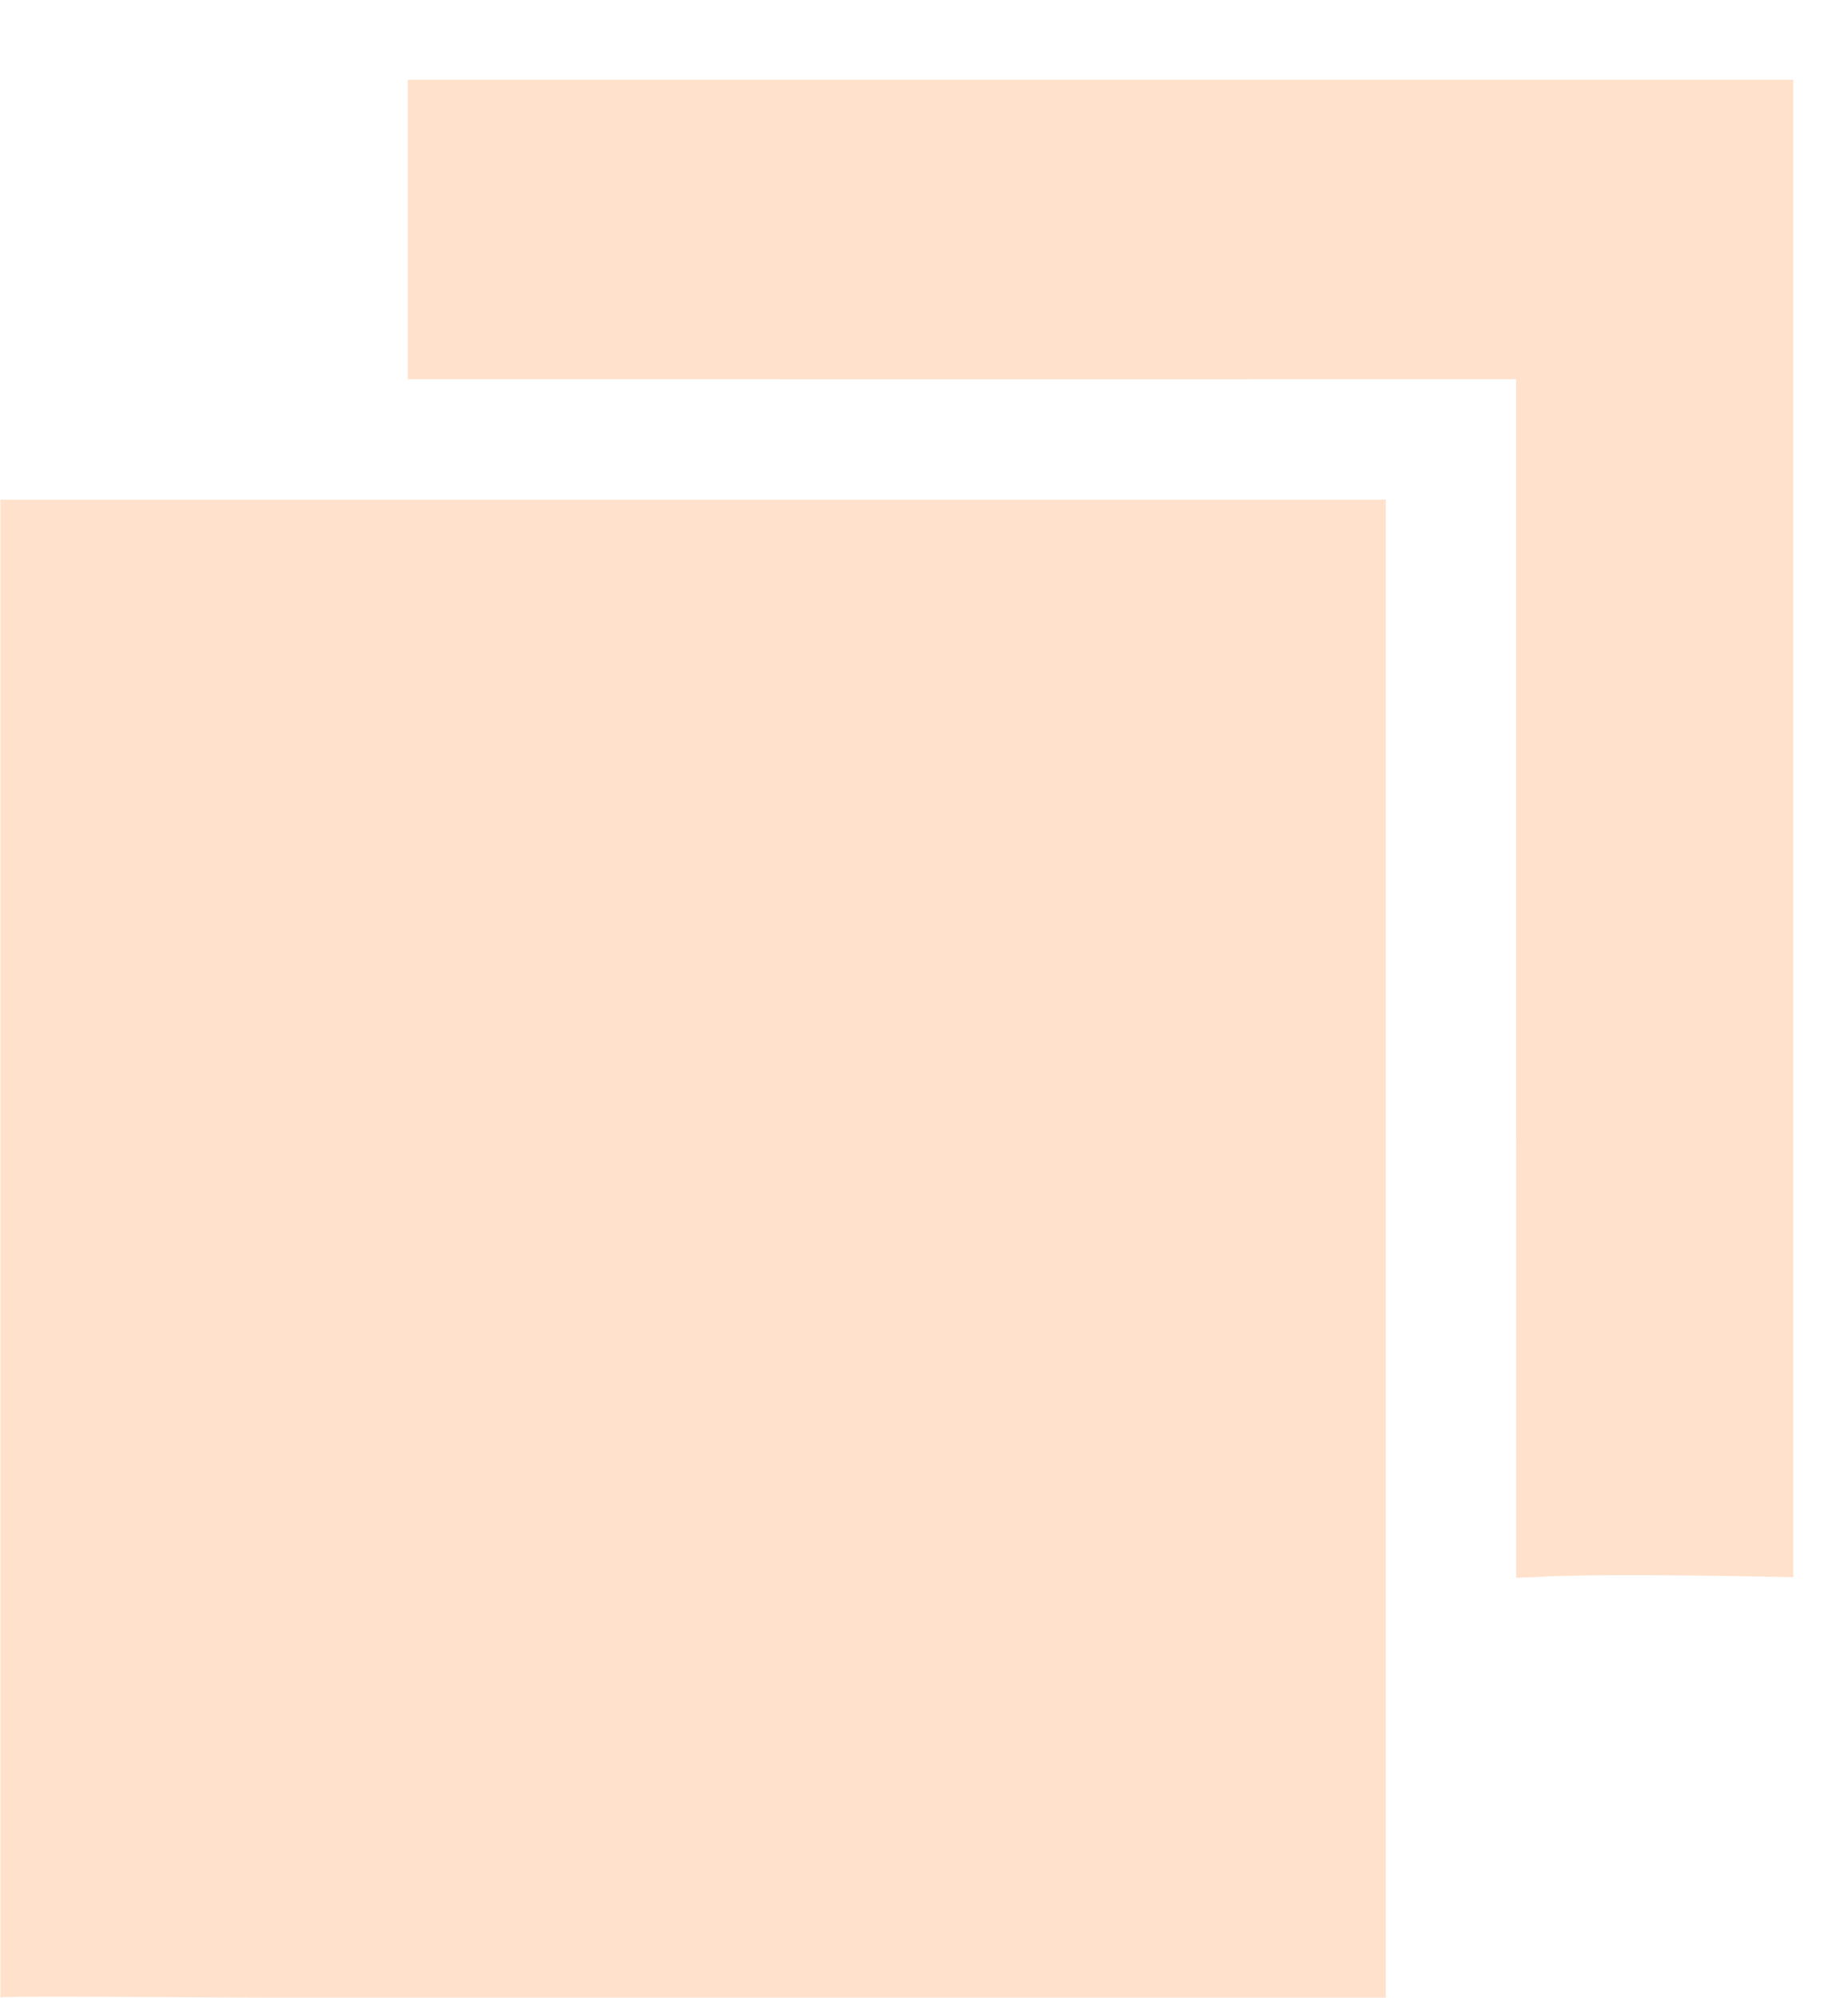
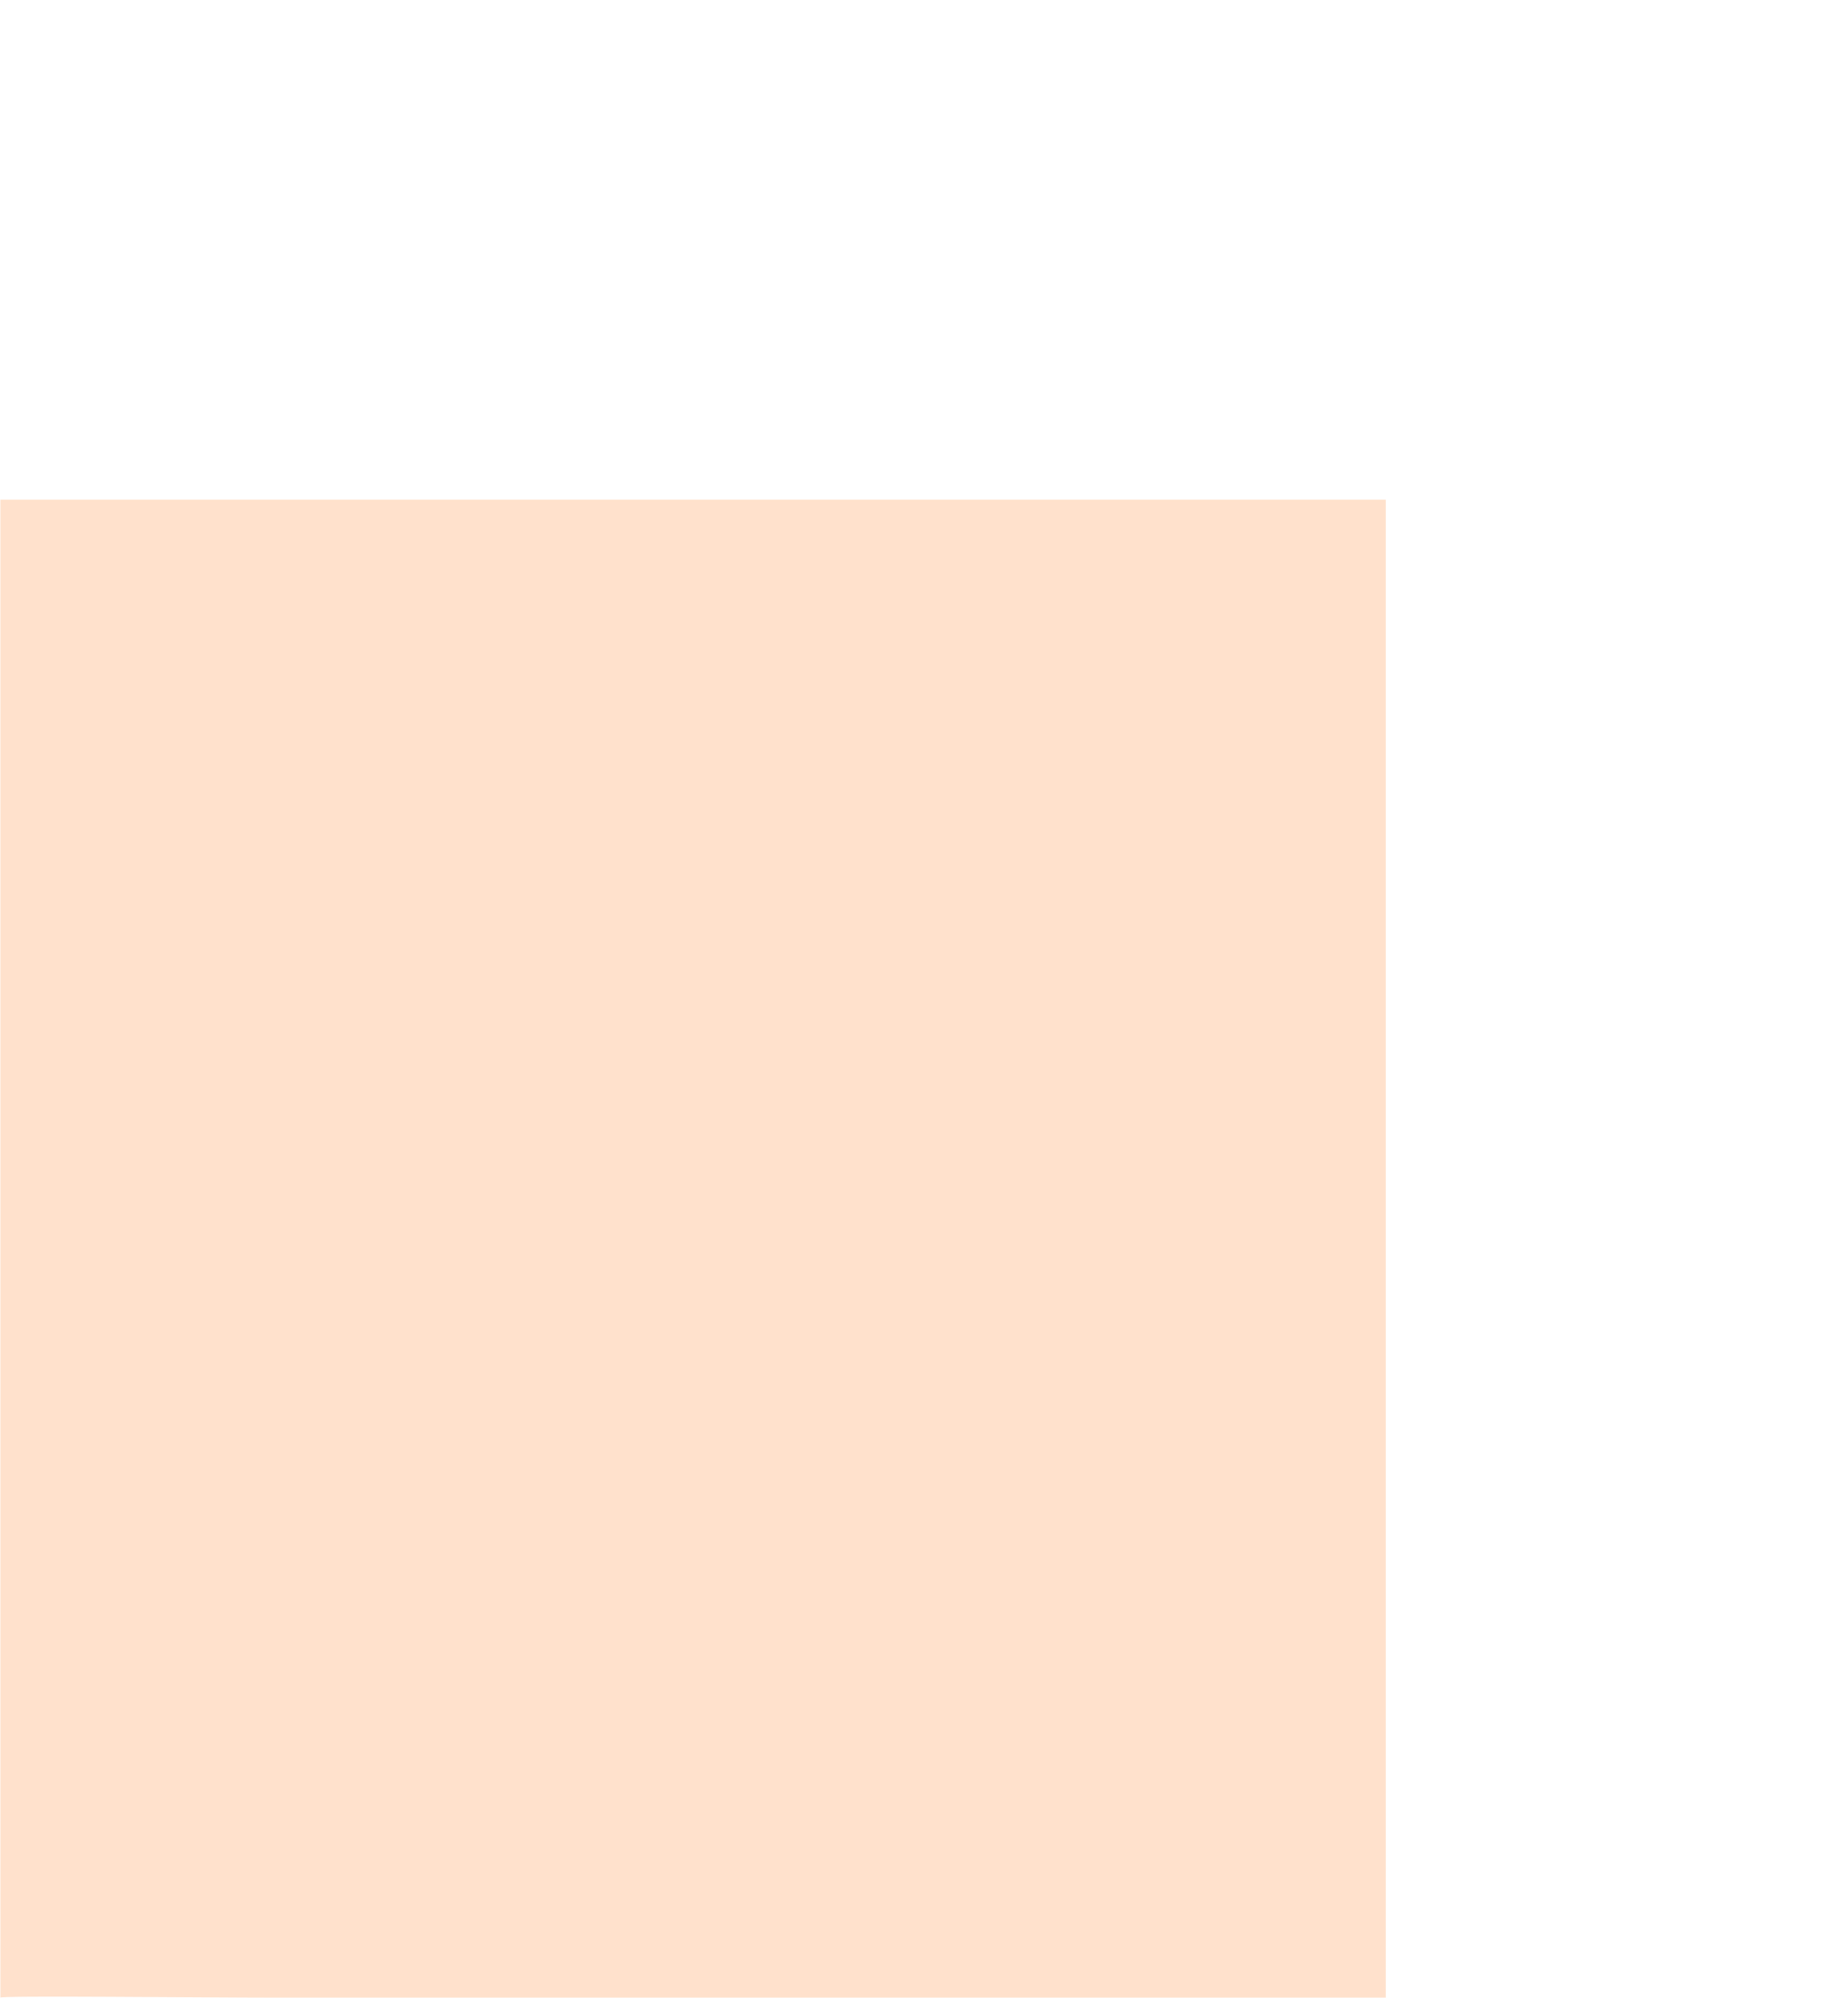
<svg xmlns="http://www.w3.org/2000/svg" width="320" height="346" viewBox="0 0 320 346" fill="none">
  <path d="M48.047 86.535C35.322 86.535 8.624 86.536 0.067 86.536C0.067 86.536 0.067 124.655 0.067 138.414V294.049C0.067 307.808 0.067 345.927 0.067 345.927C-0.285 345.53 35.322 345.927 48.047 345.927H191.987C204.712 345.927 239.967 345.927 239.967 345.927C239.967 345.927 239.967 307.808 239.967 294.049V138.414C239.967 124.655 239.967 86.535 239.967 86.535C239.967 86.535 204.712 86.535 191.987 86.535H48.047Z" fill="#FF6903" fill-opacity="0.2" />
-   <path d="M118.591 13.806C105.869 13.806 70.611 13.806 70.611 13.806C70.611 13.806 70.615 51.911 70.611 65.667L182.565 65.684C203.773 65.684 262.531 65.667 262.531 65.667C262.531 65.667 262.531 129.216 262.531 152.148L262.547 273.198L265.346 273.111C277.563 272.335 310.512 273.111 310.512 273.111C310.512 273.111 310.512 234.552 310.511 221.319V65.684C310.511 51.925 310.511 13.806 310.511 13.806C310.511 13.806 275.256 13.806 262.531 13.806H118.591Z" fill="#FF6903" fill-opacity="0.2" />
</svg>